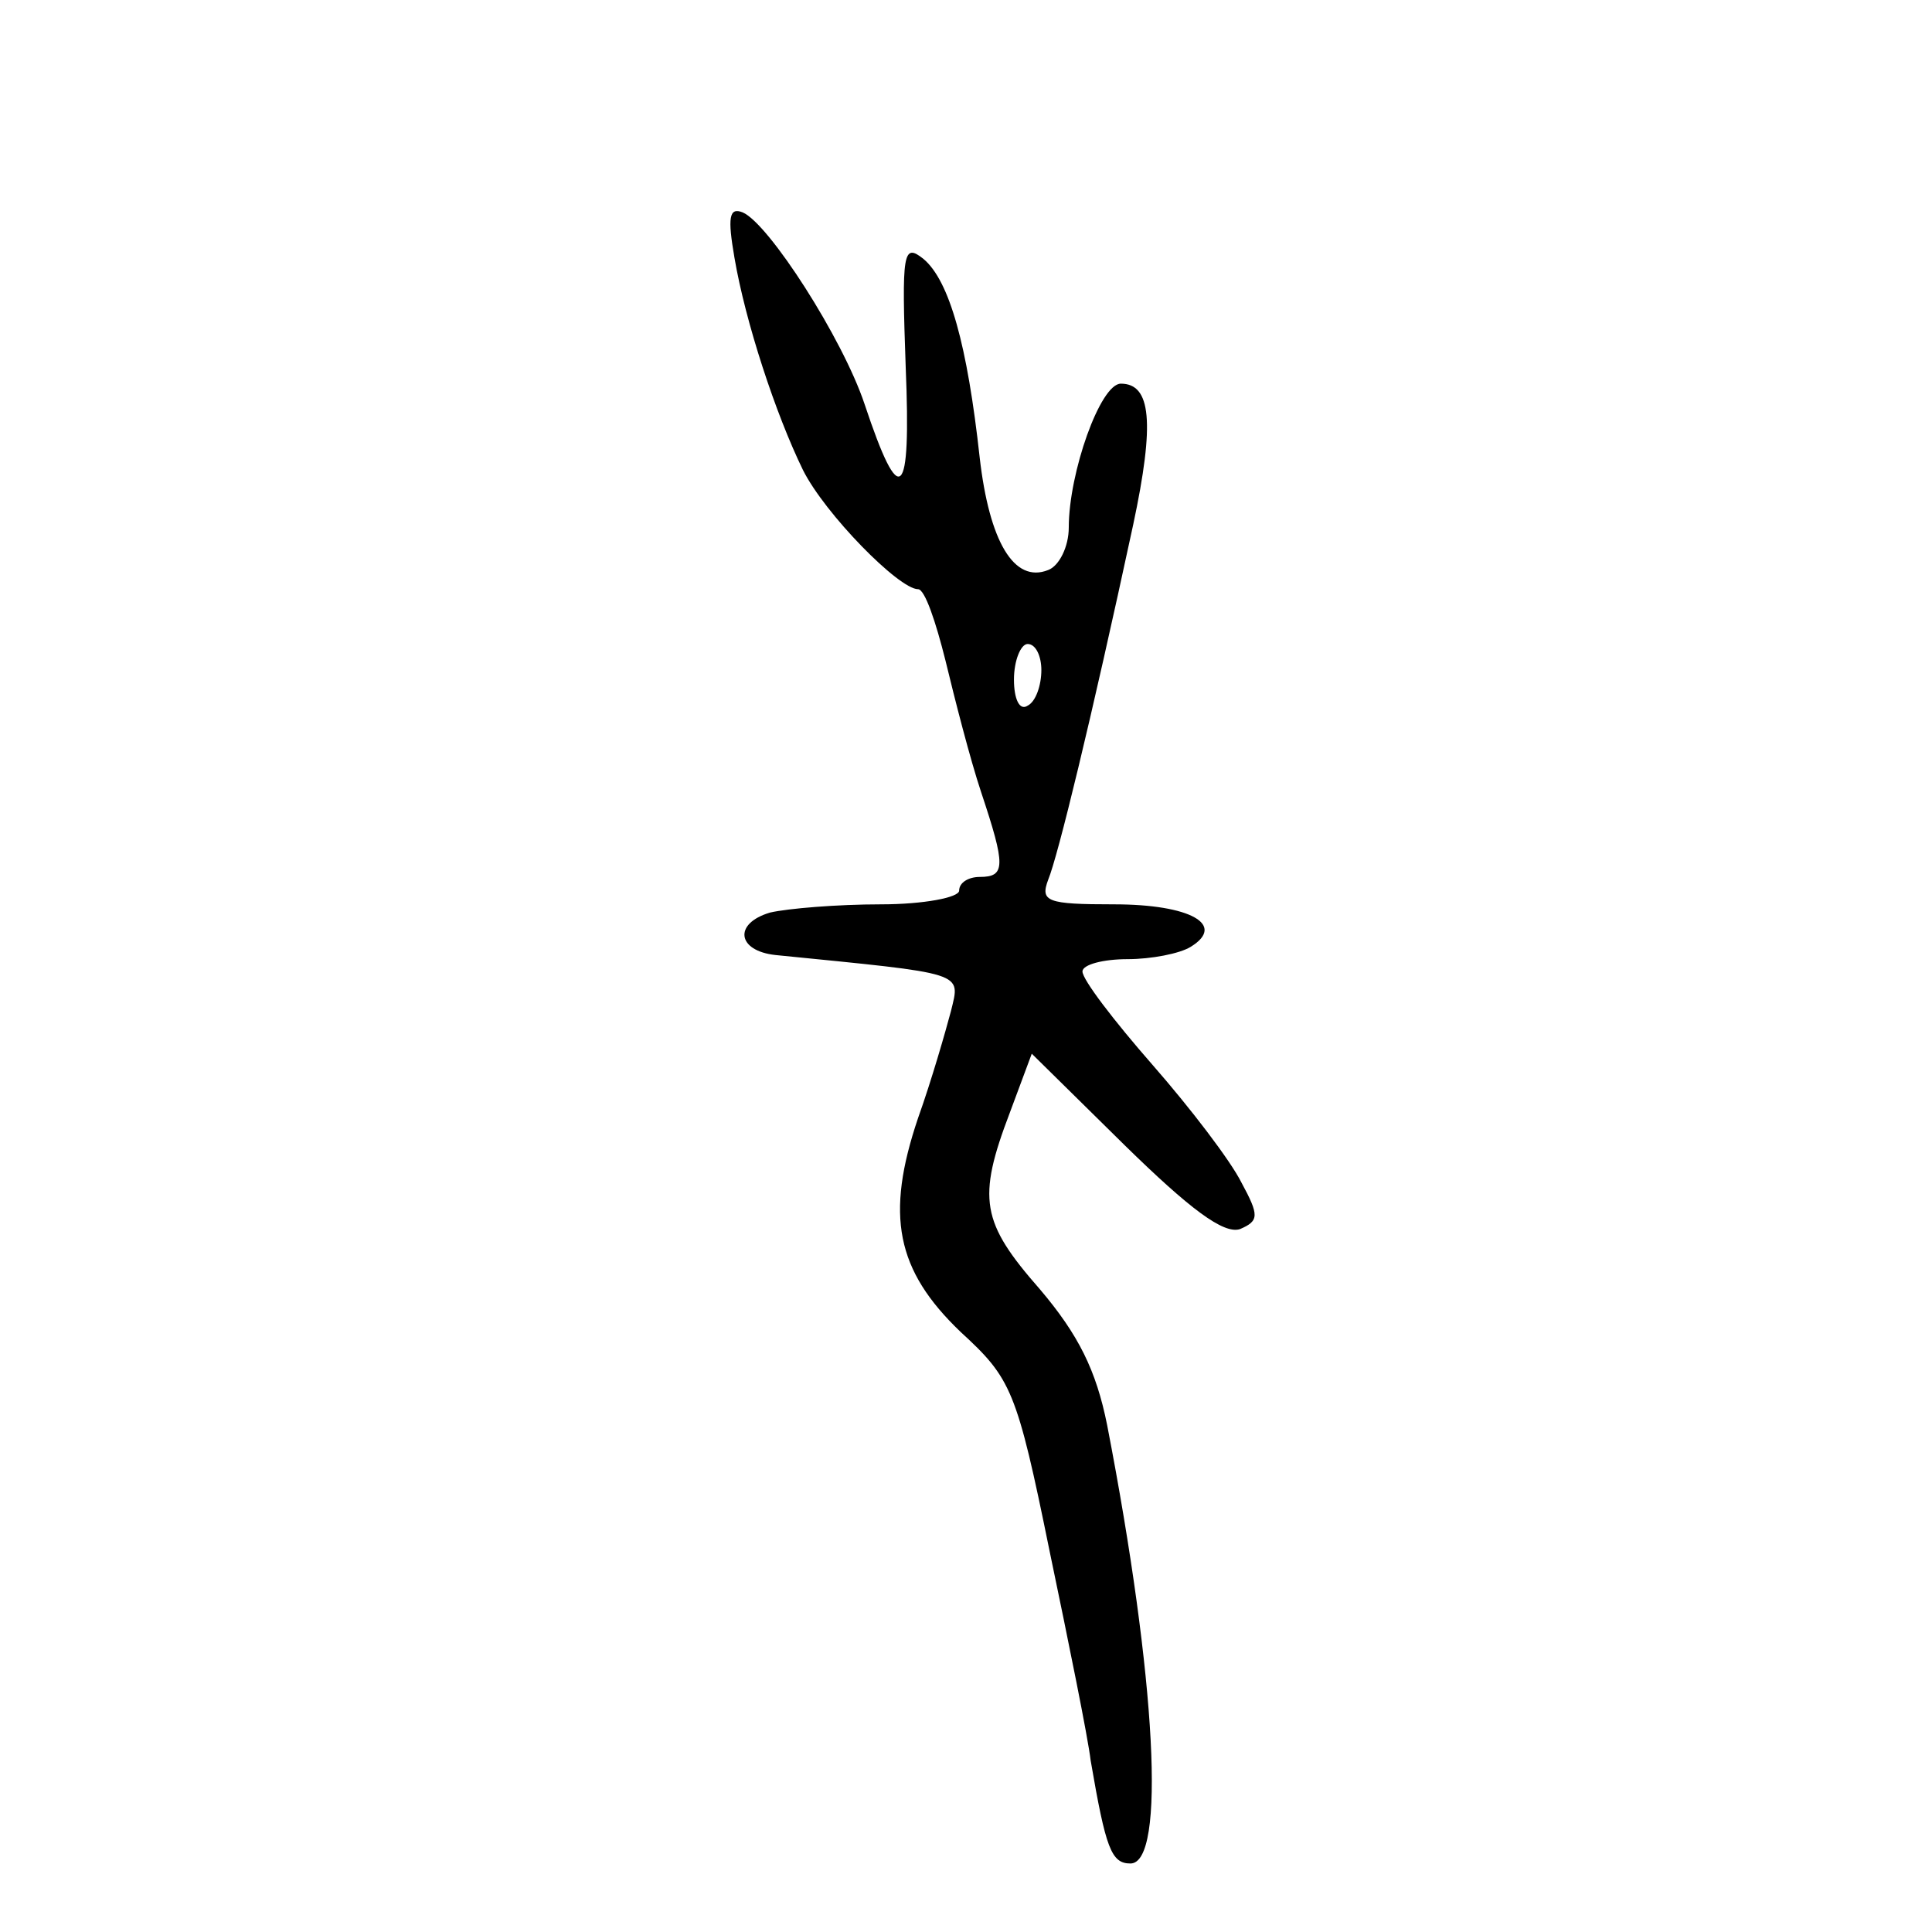
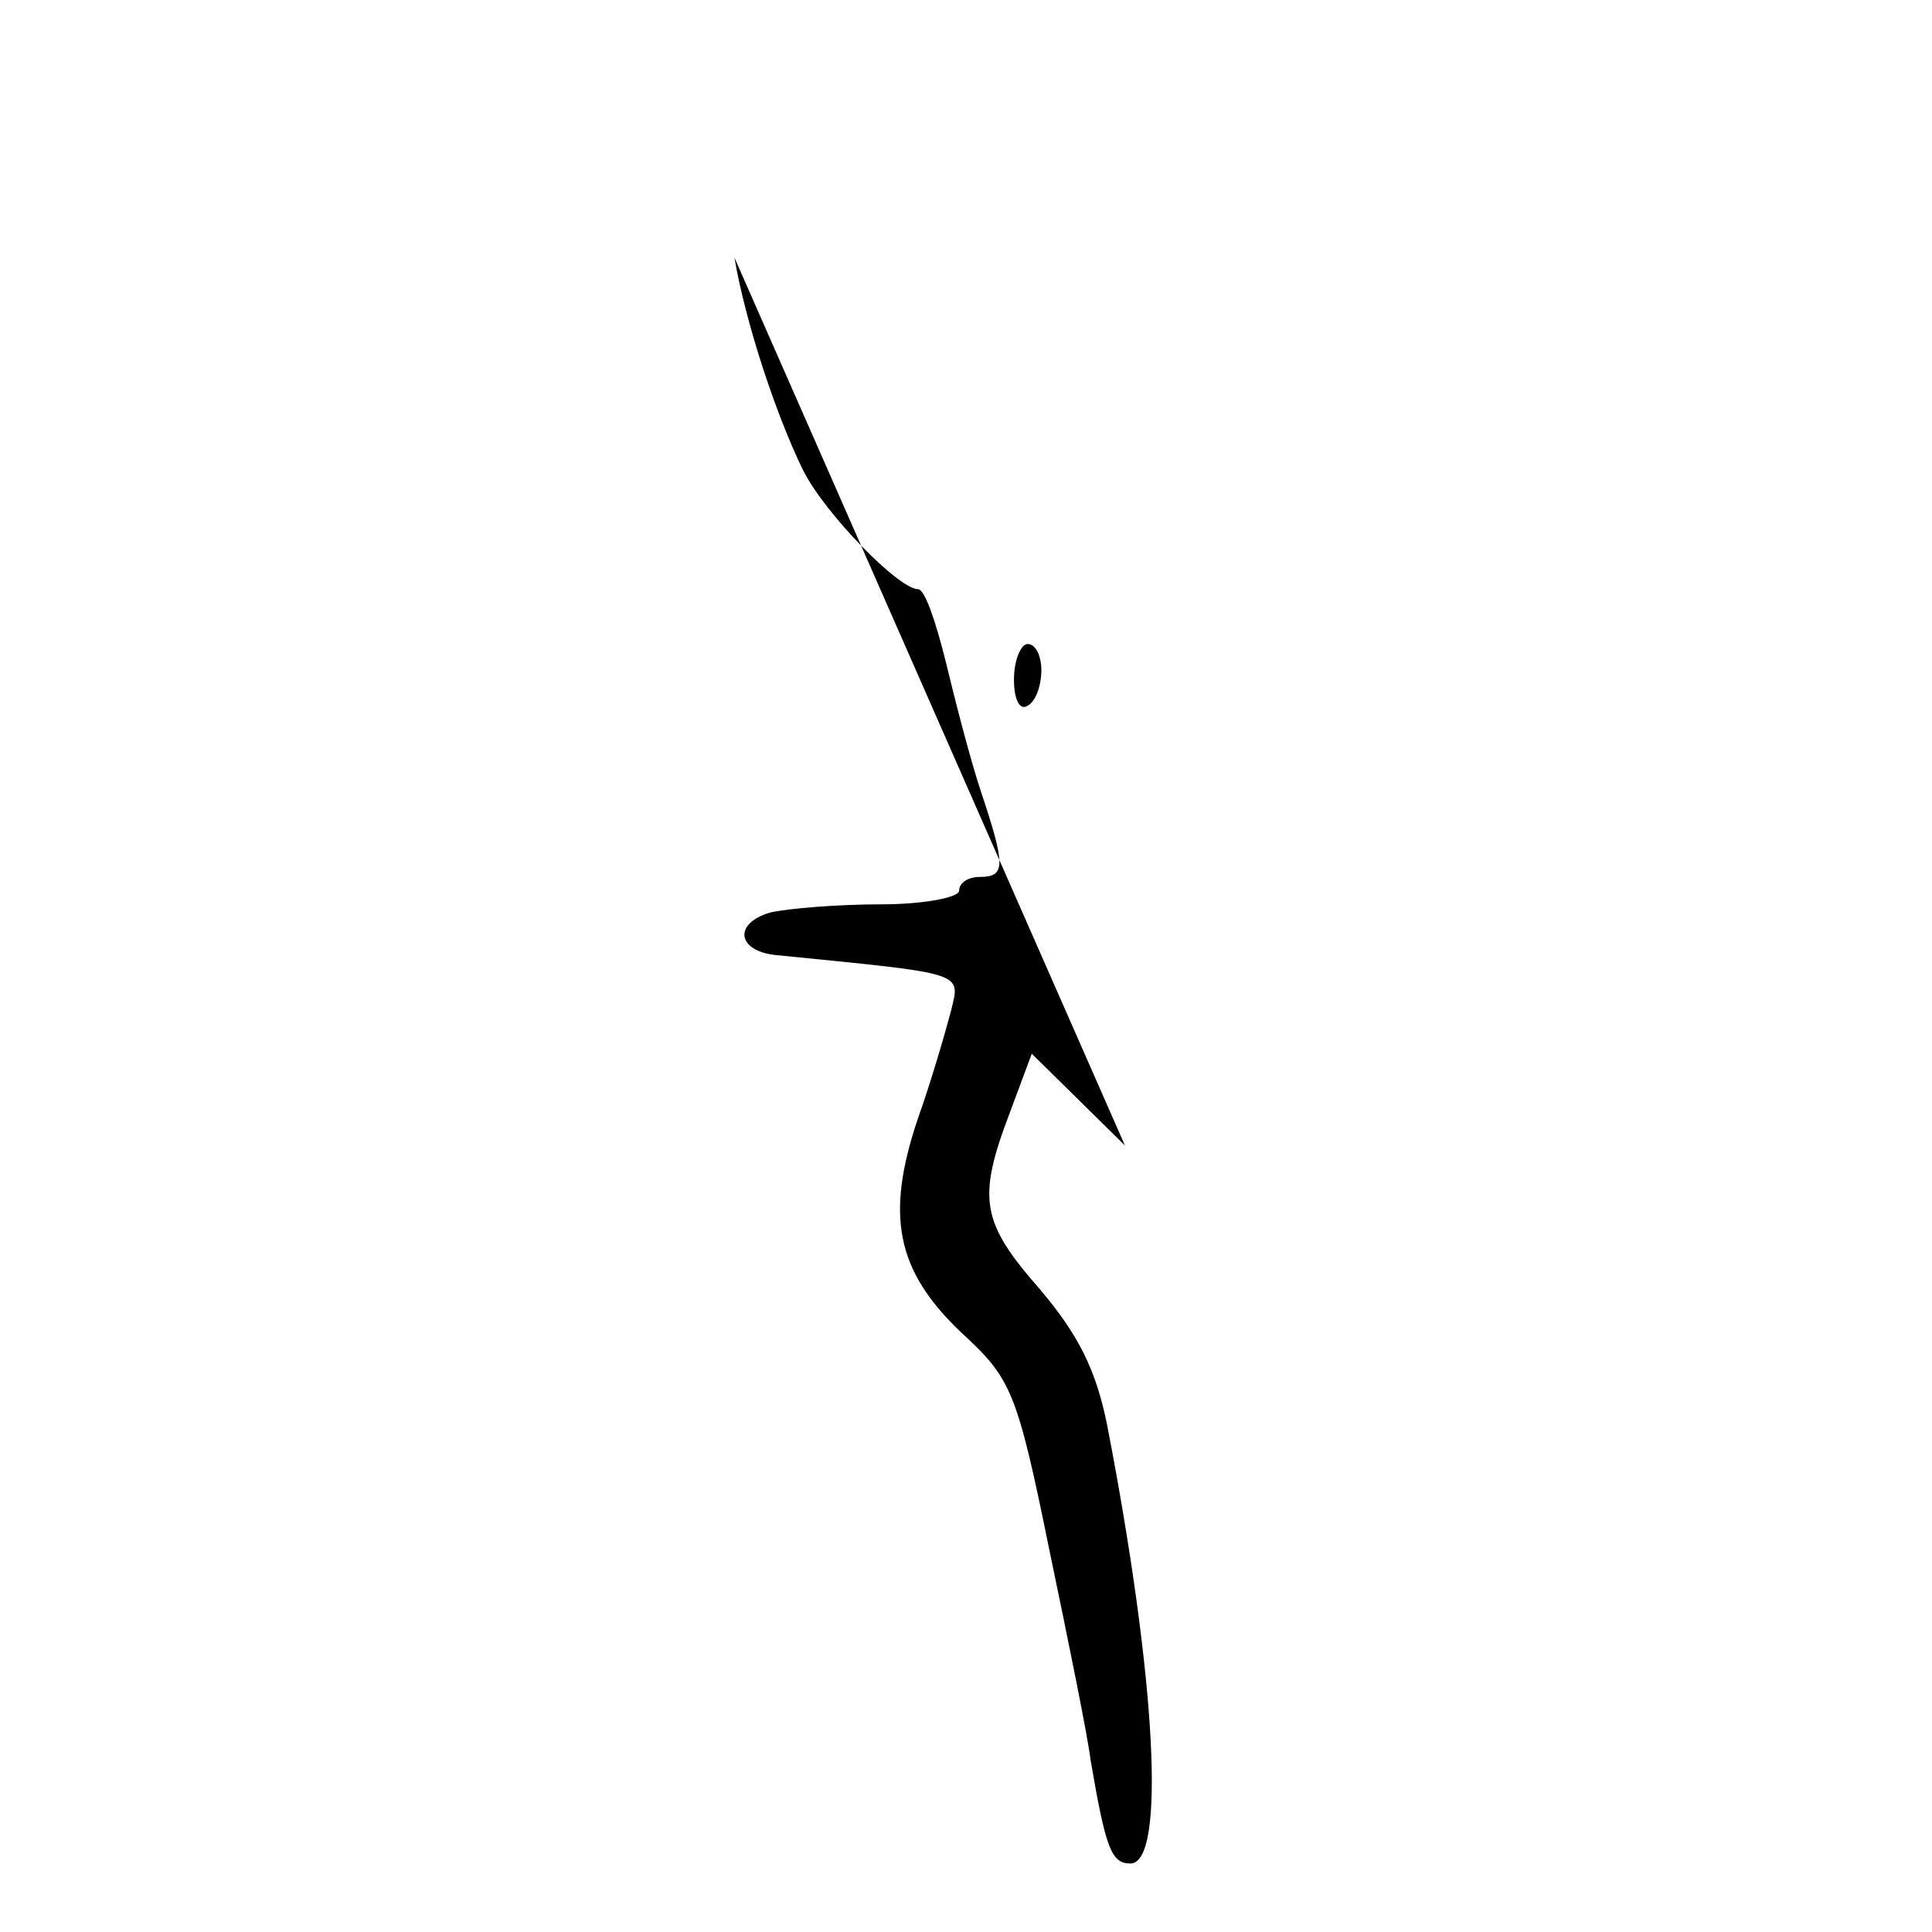
<svg xmlns="http://www.w3.org/2000/svg" version="1.0" width="141pt" height="141pt" viewBox="0 0 141 141" preserveAspectRatio="xMidYMid meet">
  <g transform="translate(0,141) scale(0.1,-0.1)" fill="#000000" stroke="none">
-     <path d="M536 1222 c8 -47 30 -114 50 -155 16 -32 70 -87 84 -87 5 0 13 -24 20 -52 7 -29 18 -72 26 -96 18 -54 18 -62 -1 -62 -8 0 -15 -4 -15 -10 0 -5 -26 -10 -57 -10 -32 0 -68 -3 -81 -6 -27 -8 -24 -28 4 -31 140 -14 135 -12 128 -41 -4 -15 -14 -50 -24 -78 -24 -71 -16 -111 31 -156 37 -34 41 -42 65 -160 14 -67 28 -136 30 -153 11 -64 15 -75 29 -75 26 0 19 134 -17 320 -8 40 -21 66 -49 99 -43 49 -46 66 -22 129 l16 43 68 -67 c47 -46 72 -65 84 -61 14 6 14 10 1 34 -8 16 -37 54 -65 86 -28 32 -51 62 -51 68 0 5 15 9 33 9 17 0 38 4 46 9 26 16 0 31 -56 31 -49 0 -54 2 -48 18 7 17 31 115 62 259 16 75 13 103 -9 103 -15 0 -38 -65 -38 -105 0 -14 -7 -28 -15 -31 -25 -10 -43 21 -50 82 -9 82 -22 129 -41 145 -15 12 -16 5 -13 -79 4 -97 -4 -105 -30 -27 -16 48 -70 132 -89 140 -10 4 -11 -4 -6 -33z m224 -301 c0 -11 -4 -23 -10 -26 -6 -4 -10 5 -10 19 0 14 5 26 10 26 6 0 10 -9 10 -19z" />
+     <path d="M536 1222 c8 -47 30 -114 50 -155 16 -32 70 -87 84 -87 5 0 13 -24 20 -52 7 -29 18 -72 26 -96 18 -54 18 -62 -1 -62 -8 0 -15 -4 -15 -10 0 -5 -26 -10 -57 -10 -32 0 -68 -3 -81 -6 -27 -8 -24 -28 4 -31 140 -14 135 -12 128 -41 -4 -15 -14 -50 -24 -78 -24 -71 -16 -111 31 -156 37 -34 41 -42 65 -160 14 -67 28 -136 30 -153 11 -64 15 -75 29 -75 26 0 19 134 -17 320 -8 40 -21 66 -49 99 -43 49 -46 66 -22 129 l16 43 68 -67 z m224 -301 c0 -11 -4 -23 -10 -26 -6 -4 -10 5 -10 19 0 14 5 26 10 26 6 0 10 -9 10 -19z" />
  </g>
</svg>